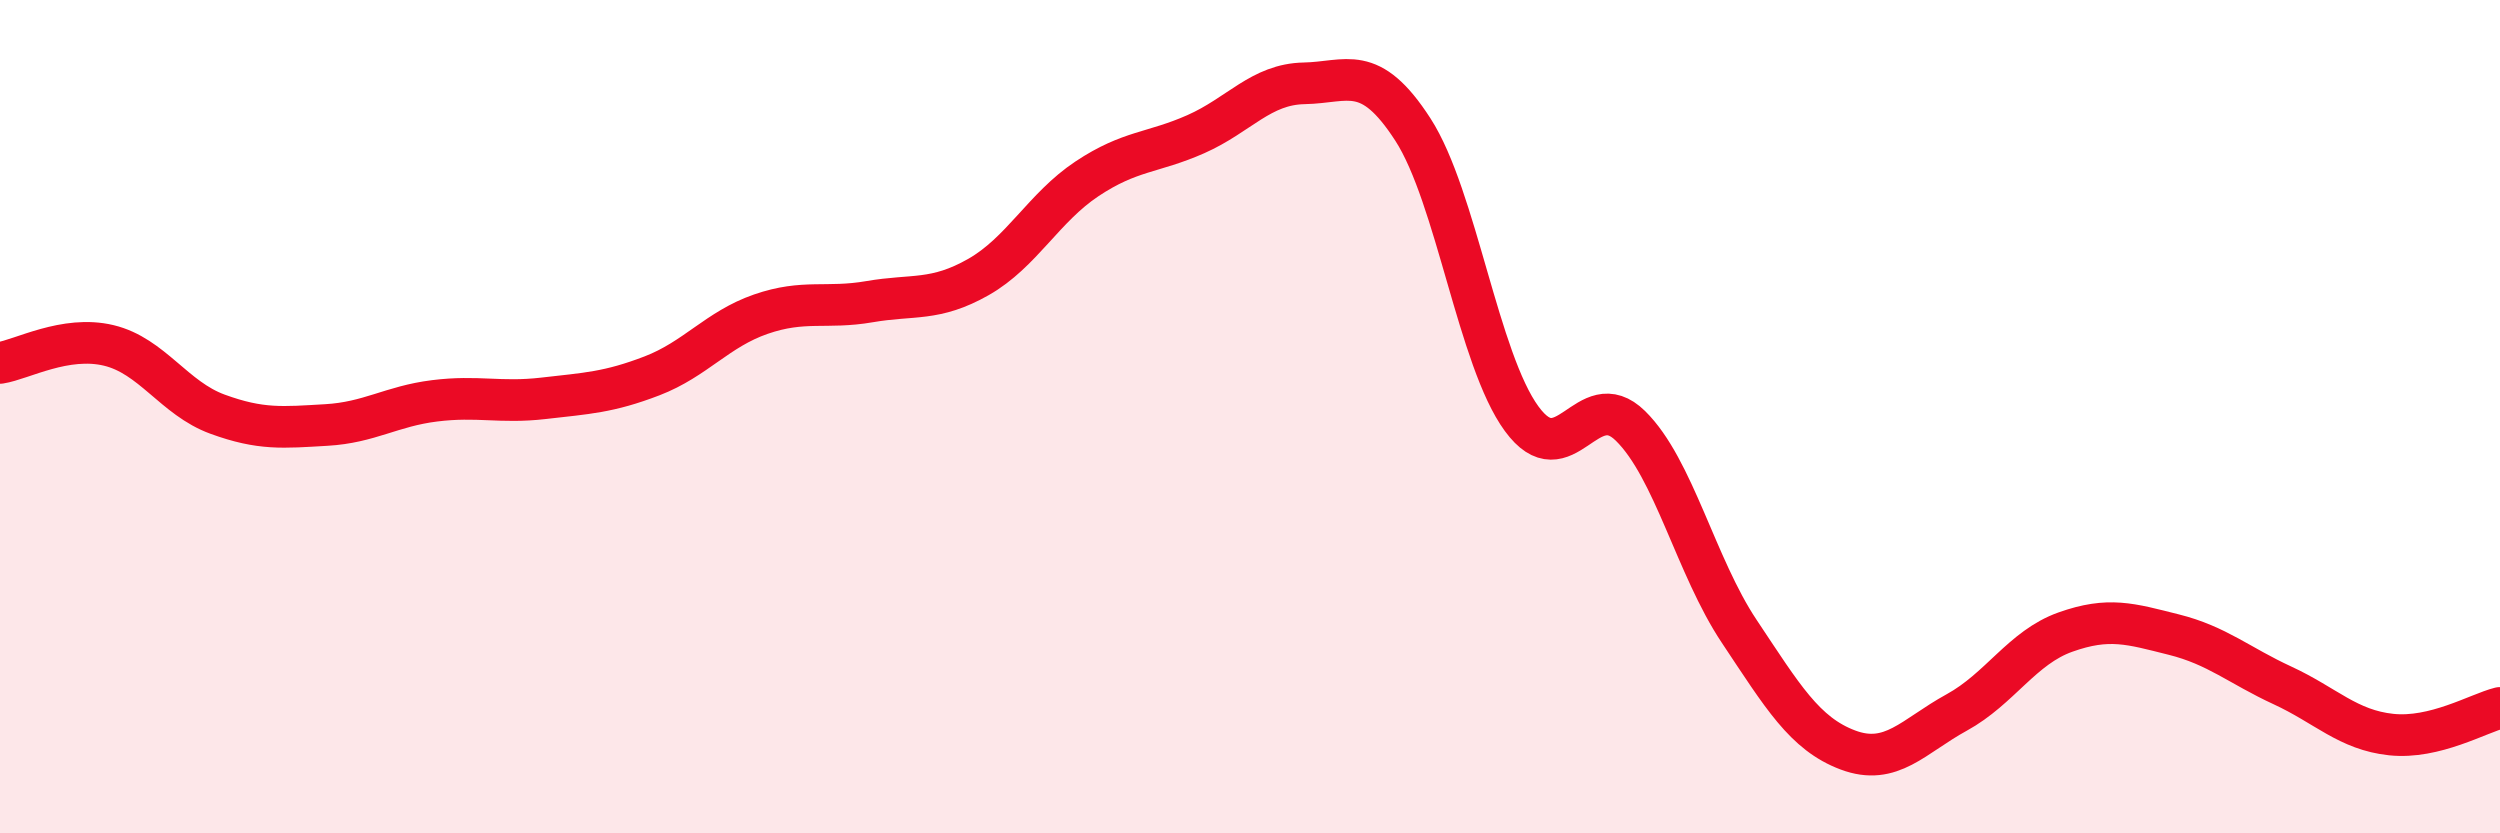
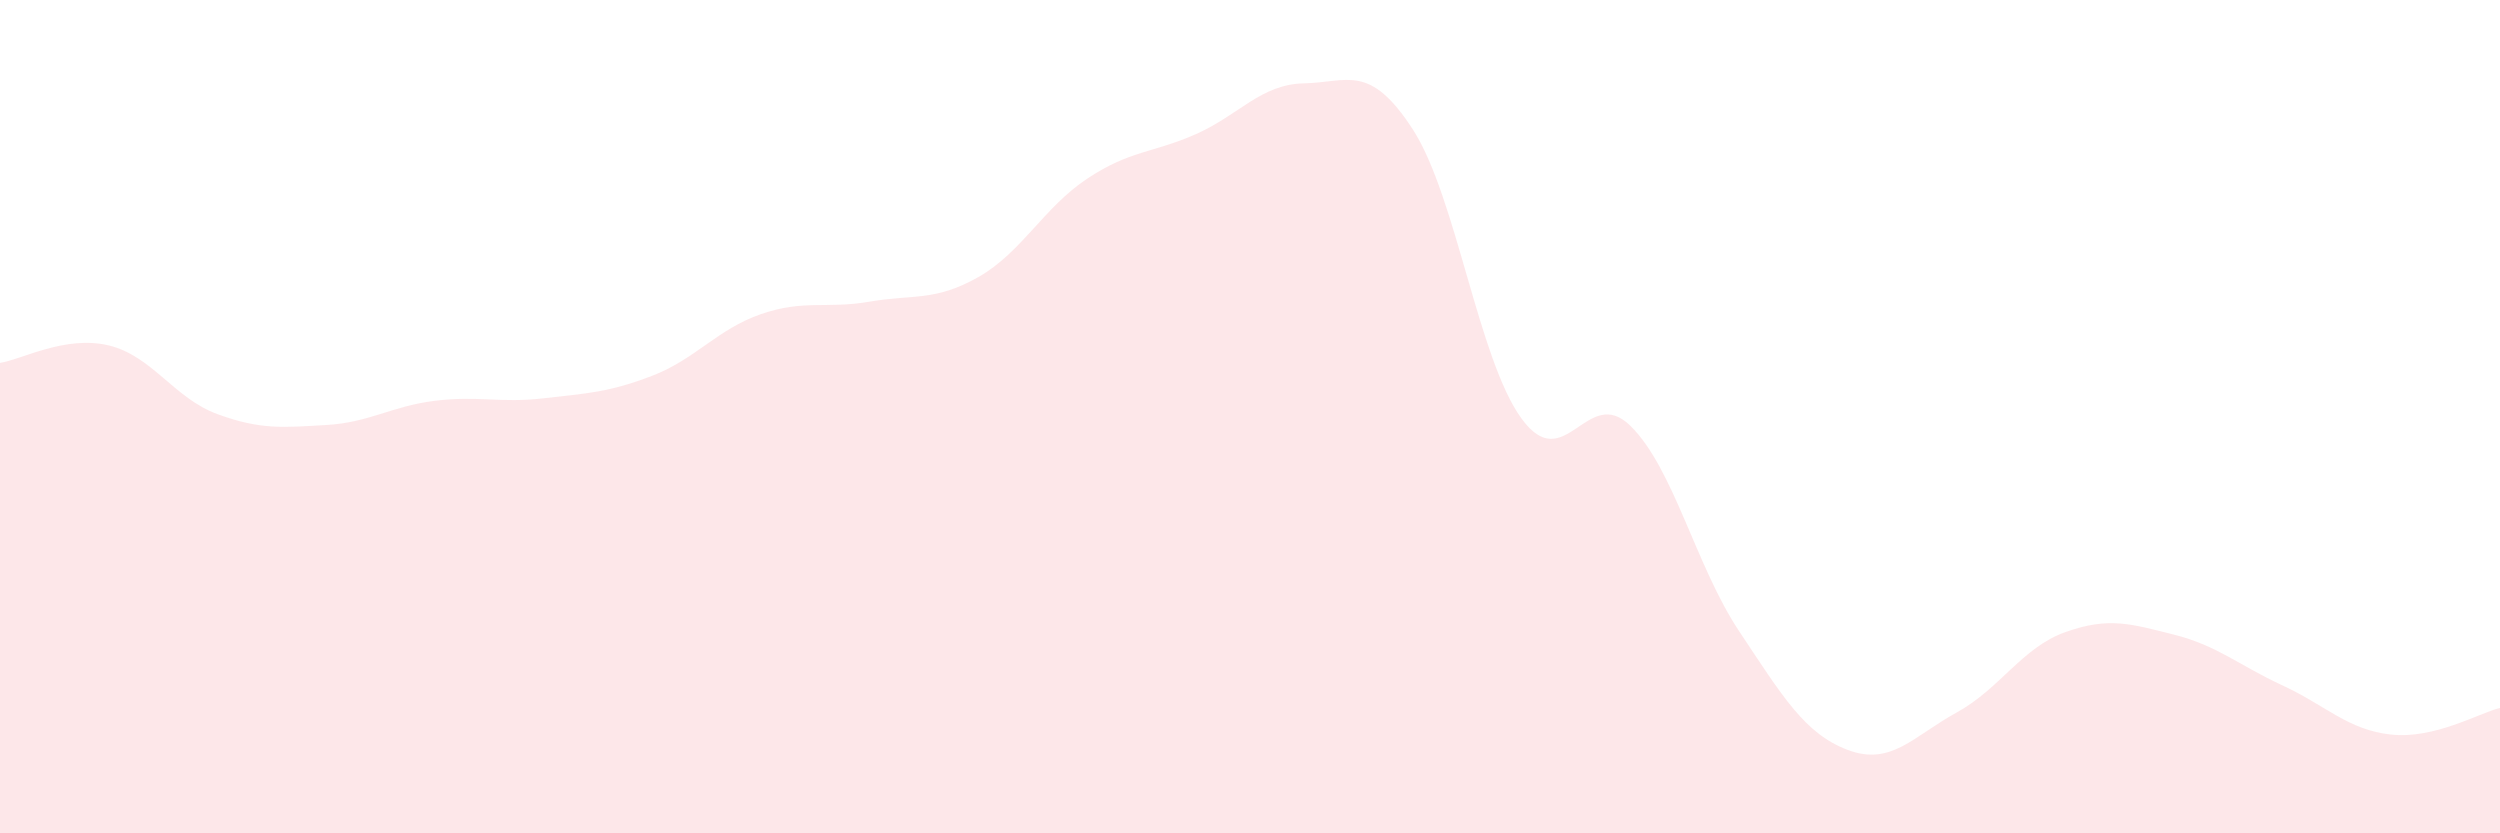
<svg xmlns="http://www.w3.org/2000/svg" width="60" height="20" viewBox="0 0 60 20">
  <path d="M 0,8.71 C 0.52,8.63 1.57,8.04 2.61,8.29 C 3.65,8.54 4.18,9.56 5.22,9.94 C 6.26,10.32 6.79,10.26 7.83,10.2 C 8.87,10.14 9.39,9.75 10.43,9.62 C 11.47,9.49 12,9.68 13.04,9.56 C 14.08,9.44 14.61,9.42 15.65,9.02 C 16.69,8.62 17.22,7.9 18.26,7.54 C 19.3,7.18 19.83,7.42 20.87,7.24 C 21.91,7.06 22.44,7.24 23.48,6.65 C 24.52,6.06 25.05,4.98 26.09,4.29 C 27.13,3.6 27.66,3.68 28.7,3.22 C 29.74,2.76 30.26,2.02 31.3,2 C 32.34,1.98 32.87,1.5 33.91,3.11 C 34.95,4.72 35.48,8.63 36.52,10.05 C 37.56,11.47 38.09,9.2 39.13,10.22 C 40.17,11.24 40.7,13.59 41.74,15.15 C 42.78,16.71 43.31,17.61 44.35,18 C 45.39,18.39 45.92,17.67 46.96,17.1 C 48,16.53 48.53,15.54 49.57,15.17 C 50.61,14.8 51.13,14.97 52.17,15.23 C 53.21,15.49 53.74,15.97 54.78,16.45 C 55.82,16.93 56.35,17.52 57.39,17.63 C 58.43,17.74 59.48,17.12 60,16.99L60 20L0 20Z" fill="#EB0A25" opacity="0.1" stroke-linecap="round" stroke-linejoin="round" />
-   <path d="M 0,8.71 C 0.52,8.63 1.57,8.04 2.61,8.29 C 3.65,8.54 4.18,9.56 5.22,9.94 C 6.26,10.32 6.79,10.26 7.83,10.2 C 8.87,10.14 9.39,9.75 10.43,9.62 C 11.47,9.49 12,9.68 13.04,9.56 C 14.08,9.44 14.61,9.42 15.65,9.02 C 16.69,8.62 17.22,7.9 18.26,7.54 C 19.3,7.18 19.83,7.42 20.87,7.24 C 21.91,7.06 22.44,7.24 23.48,6.65 C 24.52,6.06 25.05,4.98 26.09,4.29 C 27.13,3.6 27.66,3.68 28.7,3.22 C 29.74,2.76 30.26,2.02 31.3,2 C 32.34,1.98 32.87,1.5 33.91,3.11 C 34.95,4.72 35.48,8.63 36.52,10.05 C 37.56,11.47 38.09,9.2 39.13,10.22 C 40.17,11.24 40.7,13.59 41.74,15.15 C 42.78,16.71 43.31,17.61 44.35,18 C 45.39,18.39 45.92,17.67 46.96,17.1 C 48,16.53 48.53,15.54 49.57,15.17 C 50.61,14.8 51.13,14.97 52.17,15.23 C 53.21,15.49 53.74,15.97 54.78,16.45 C 55.82,16.93 56.35,17.52 57.39,17.63 C 58.43,17.74 59.48,17.12 60,16.99" stroke="#EB0A25" stroke-width="1" fill="none" stroke-linecap="round" stroke-linejoin="round" />
</svg>